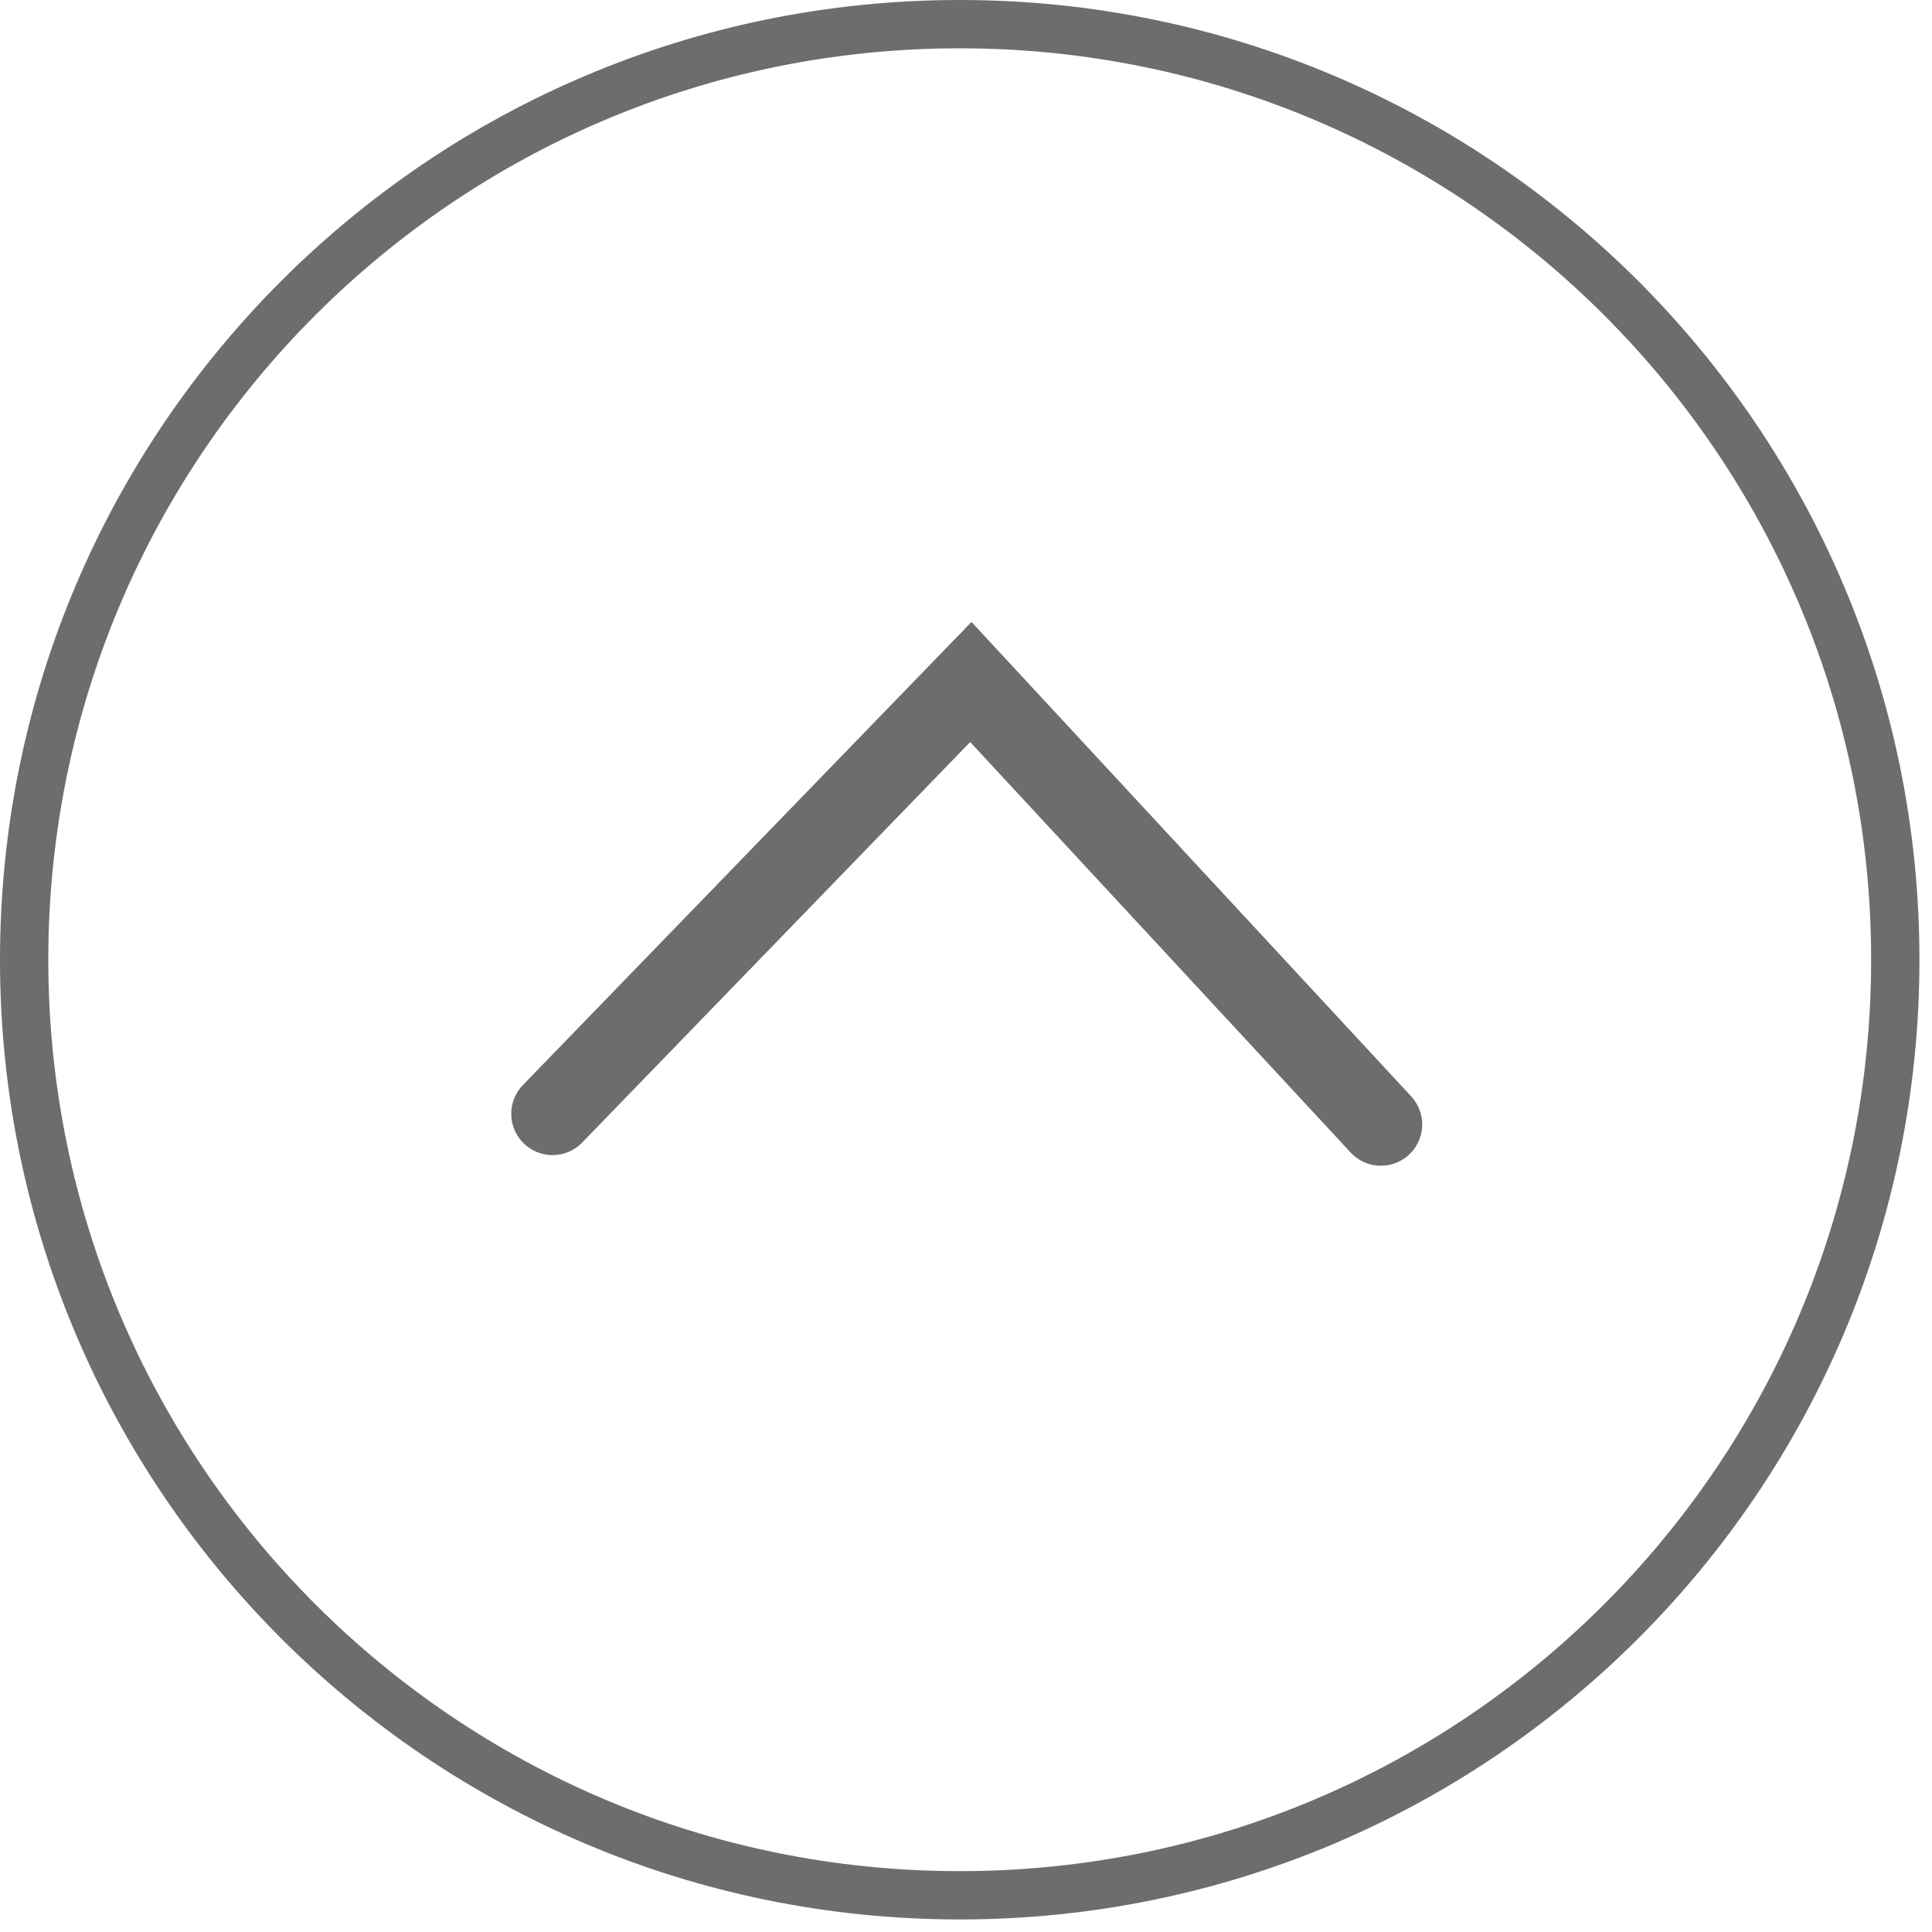
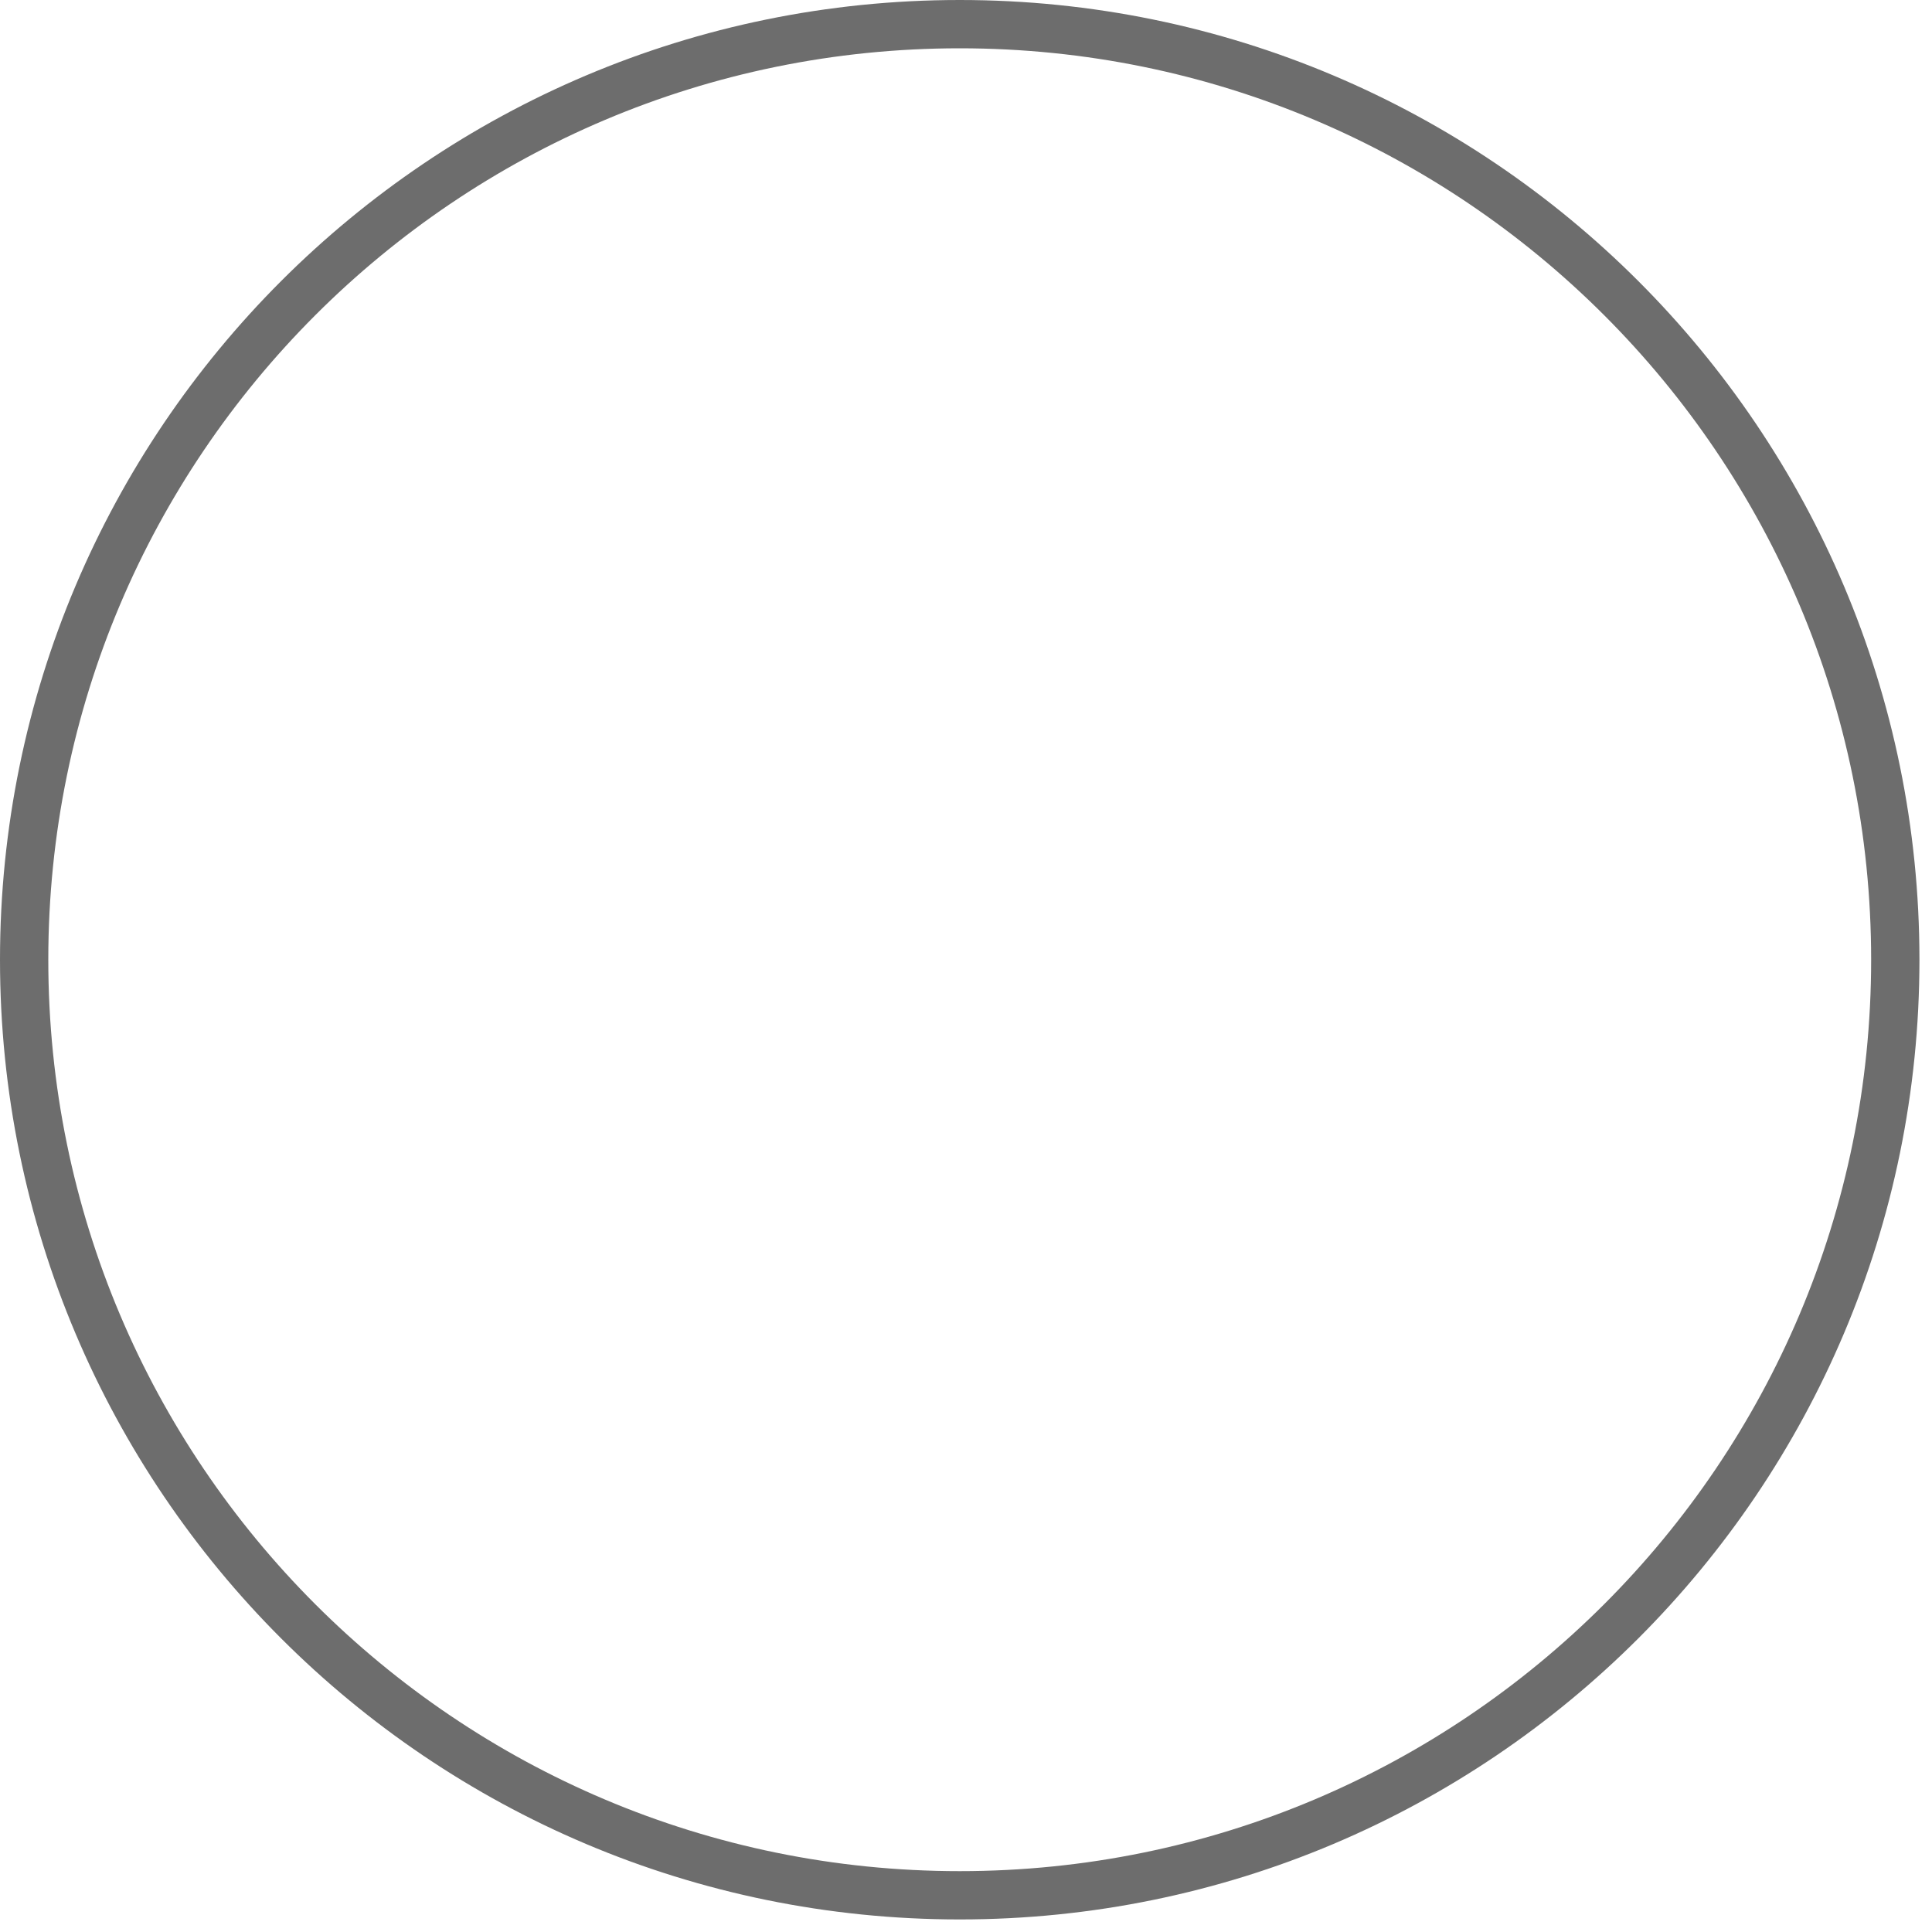
<svg xmlns="http://www.w3.org/2000/svg" width="40" height="40" viewBox="0 0 40 40" fill="none">
  <g clip-path="url(#clip0_1_379)">
    <path d="M39.24 19.87C39.24 9.172 30.568 0.5 19.87 0.5C9.172 0.5 0.5 9.172 0.5 19.87C0.5 30.568 9.172 39.24 19.87 39.24C30.568 39.24 39.24 30.568 39.24 19.87Z" stroke="#6D6D6D" stroke-miterlimit="10" />
-     <path d="M28.59 23.28L20.1 14.12L11.44 23.06" stroke="#6D6D6D" stroke-width="1.71" stroke-miterlimit="10" stroke-linecap="round" />
  </g>
  <defs>
    <clipPath id="clip0_1_379">
      <rect width="39.74" height="39.74" fill="white" />
    </clipPath>
  </defs>
</svg>